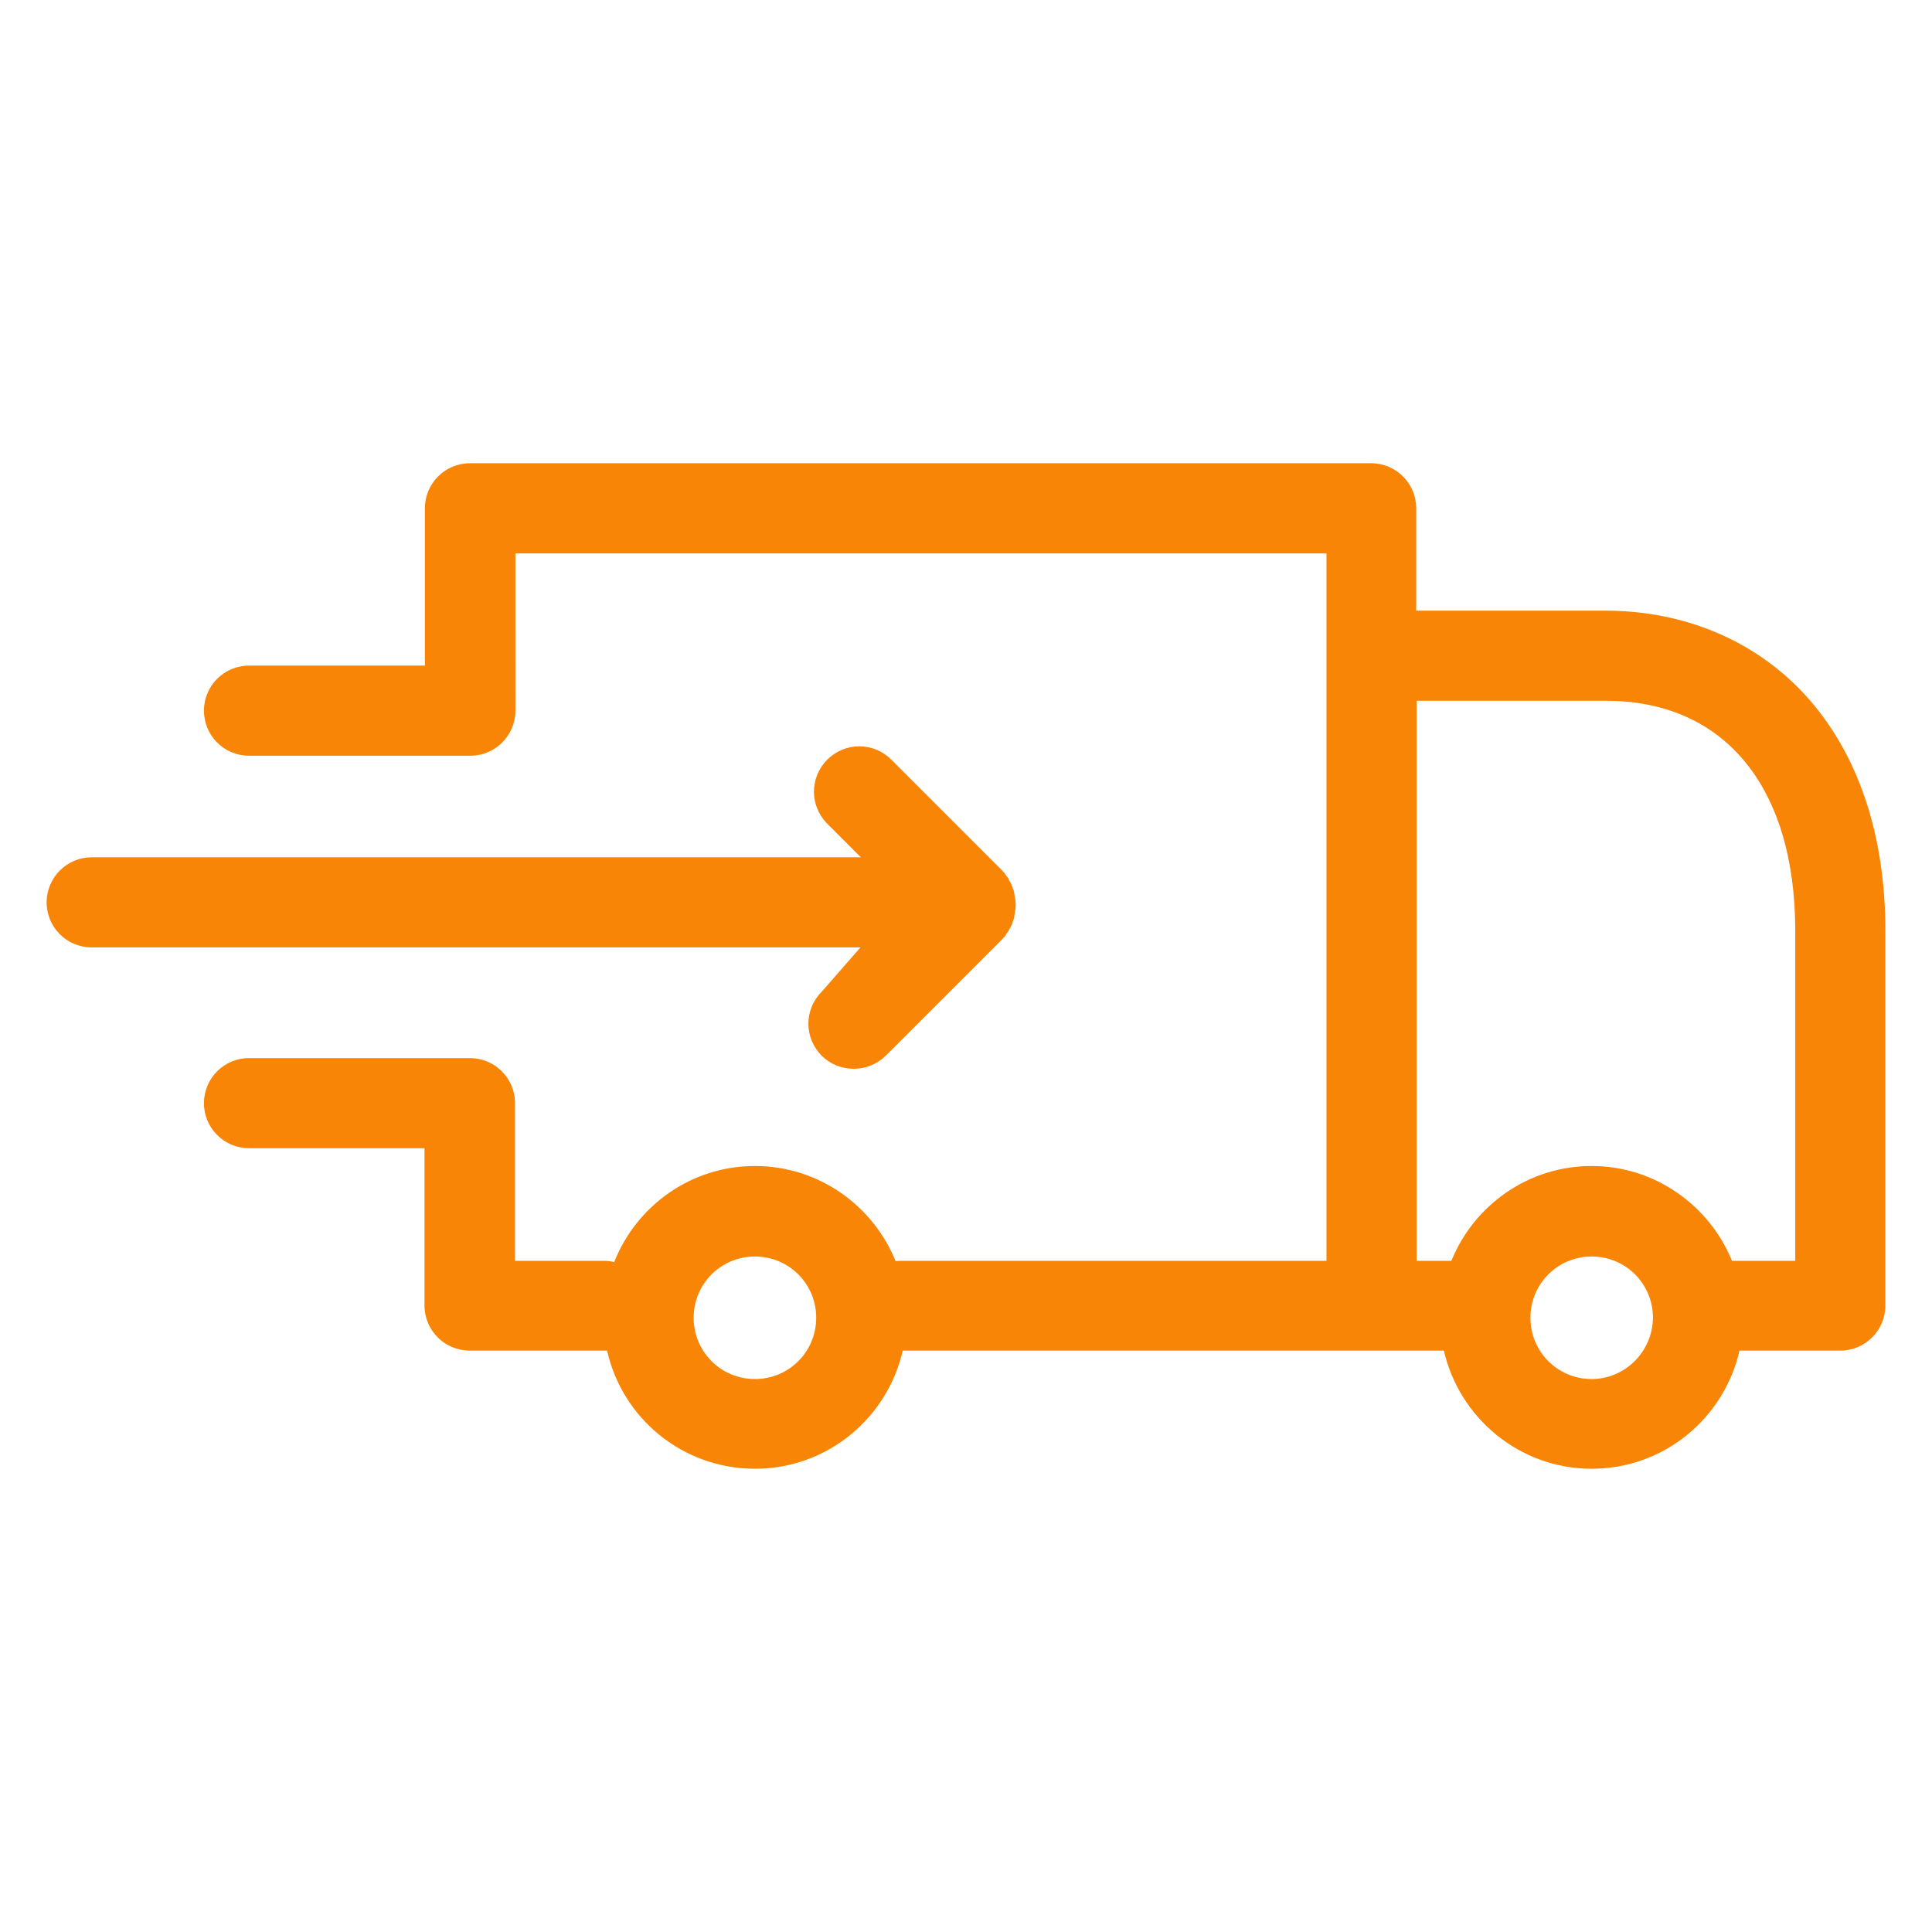
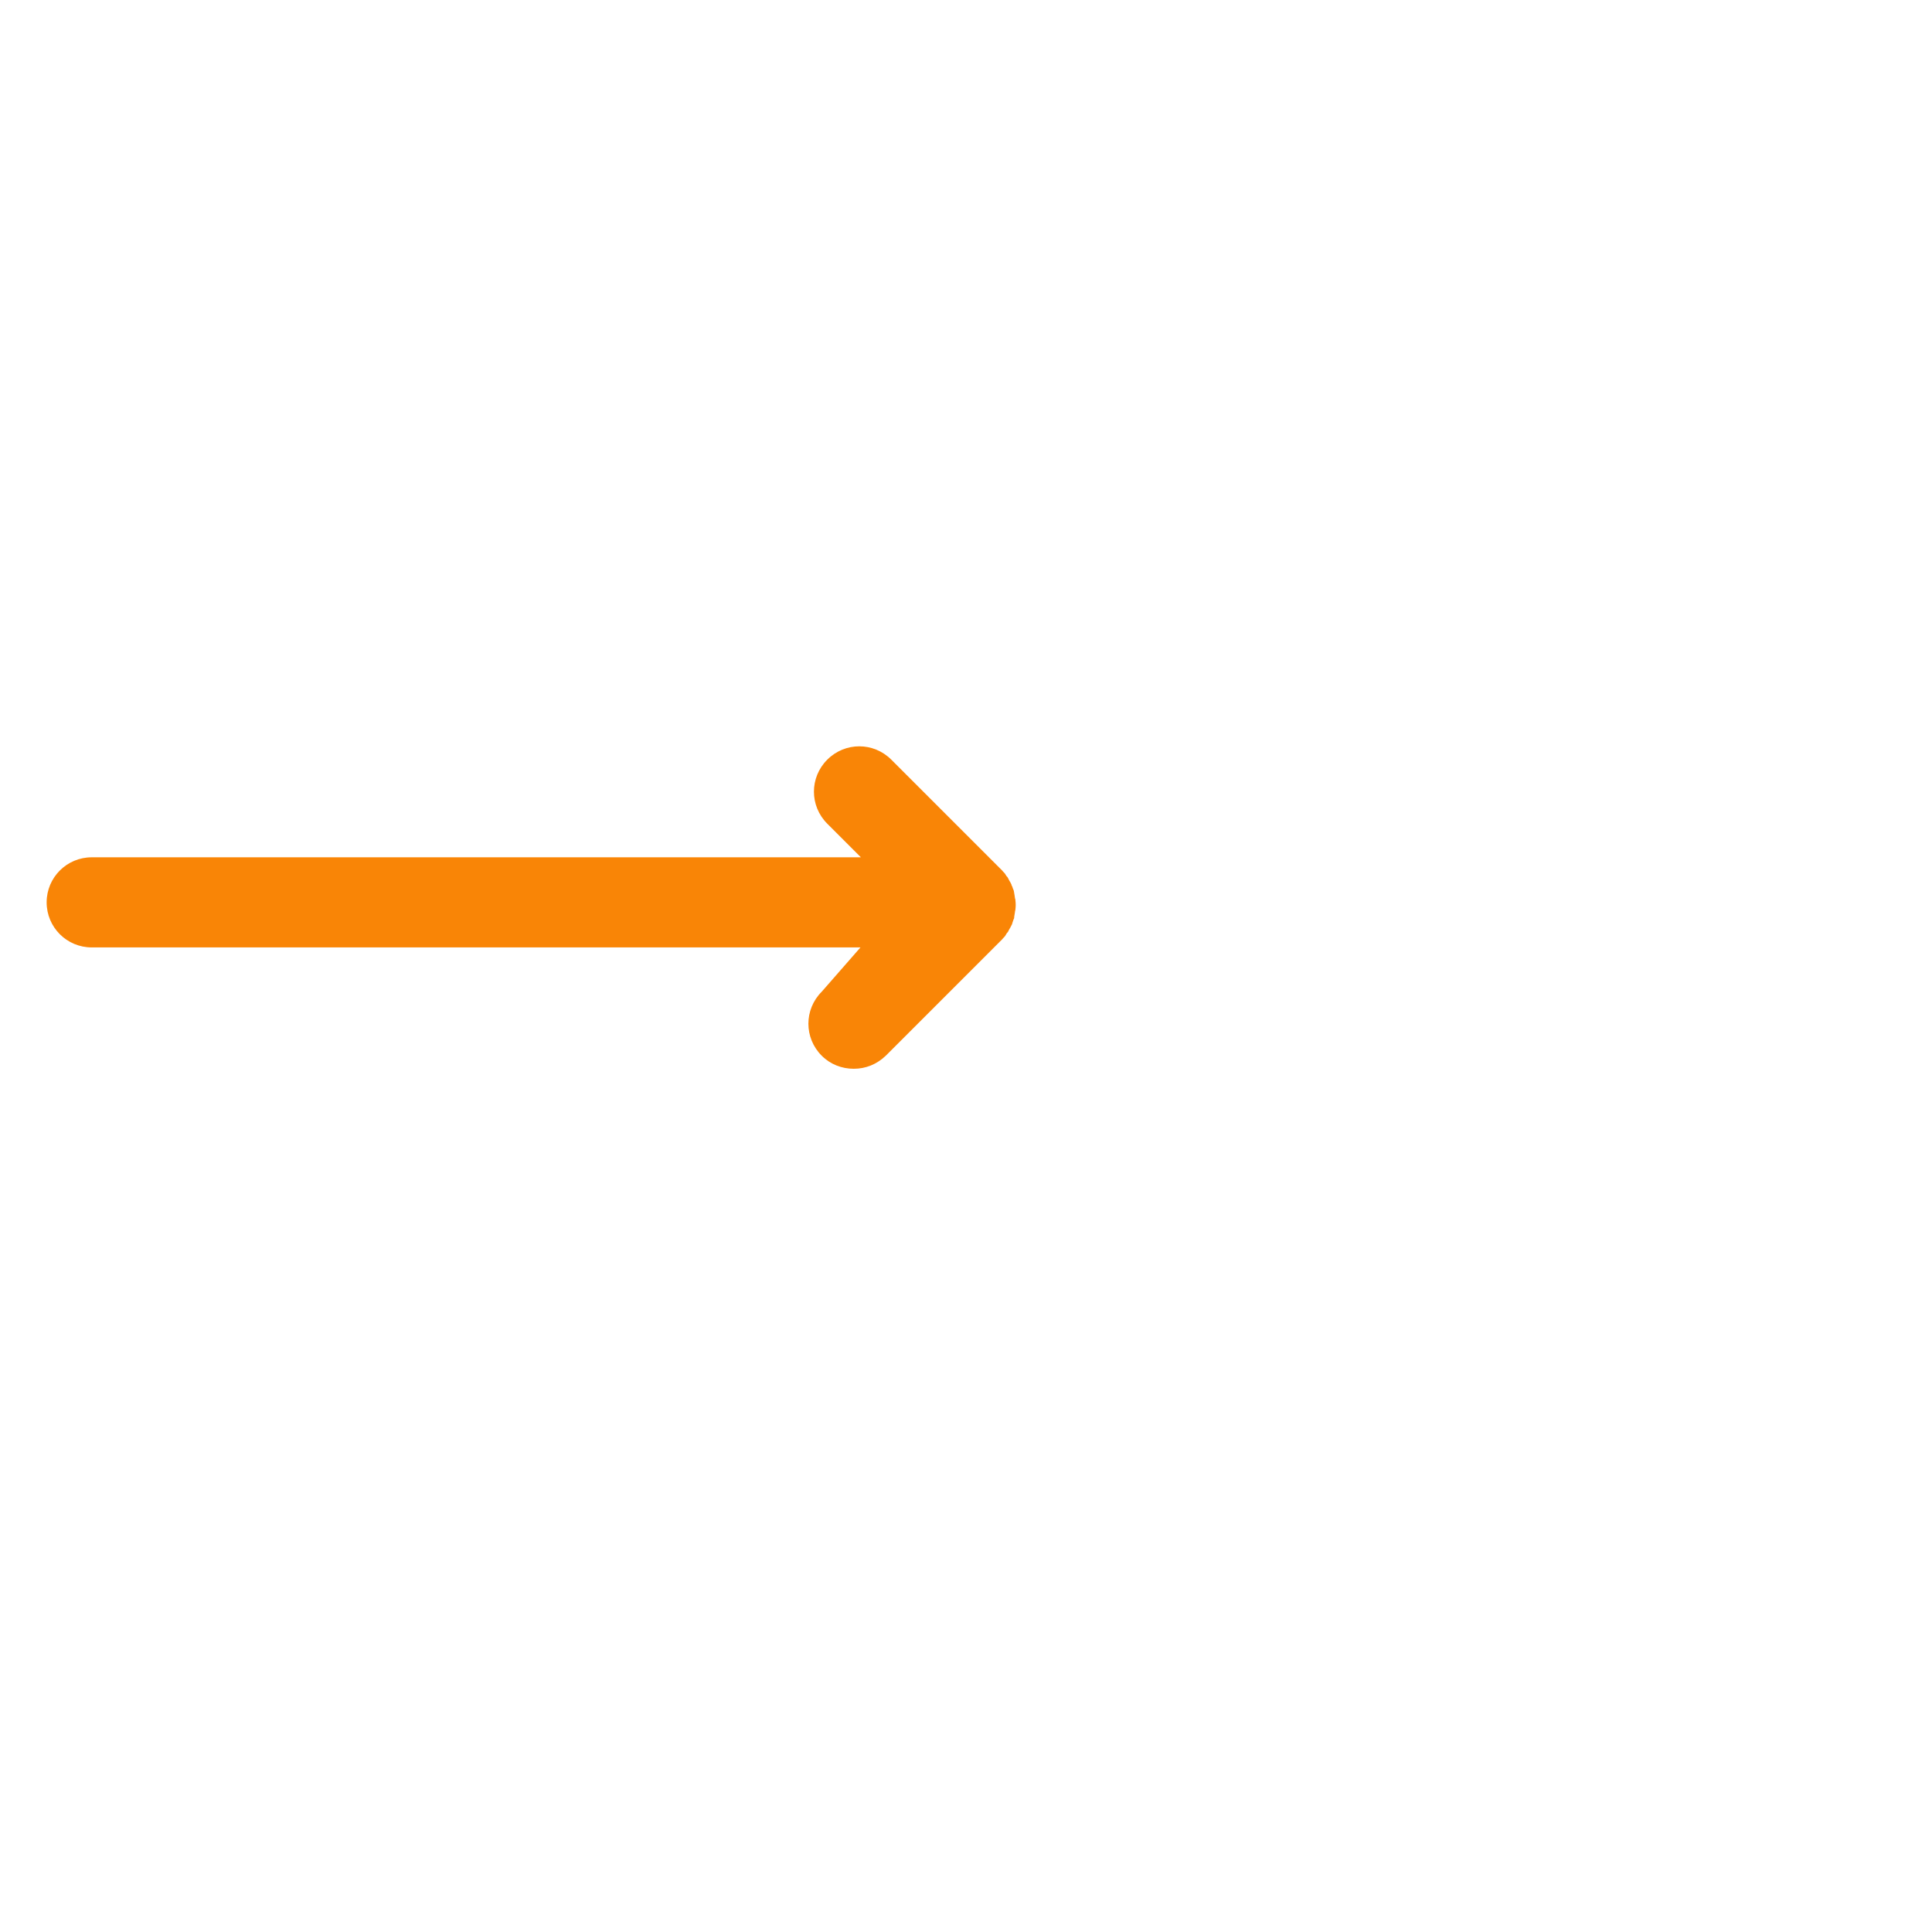
<svg xmlns="http://www.w3.org/2000/svg" version="1.1" id="Capa_1" x="0px" y="0px" viewBox="0 0 488.8 488.8" style="enable-background:new 0 0 488.8 488.8;" xml:space="preserve">
  <style type="text/css">
	.st0{fill:#F98506;}
</style>
  <g>
    <g>
-       <path class="st0" d="M456.5,175.6c-12.6-13.6-30.5-21.1-50.3-21.1h-47.9v-25.9c0-6.3-5.1-11.4-11.4-11.4h-228    c-6.3,0-11.4,5.1-11.4,11.4v39.8H63c-6.3,0-11.4,5.1-11.4,11.4c0,6.3,5.1,11.4,11.4,11.4h55.6c0.1,0,0.2,0,0.3,0c0,0,0,0,0.1,0    c6.3,0,11.4-5.1,11.4-11.4V140h205.2v25.9V319H228c-0.5,0-1,0-1.4,0.1C220.9,305,207.1,295,191,295c-16.2,0-30,10.1-35.6,24.3    c-0.9-0.2-1.6-0.3-2.5-0.3h-22.6v-39.9c0-6.3-5.1-11.4-11.4-11.4c-0.2,0-0.4,0-0.6,0s-0.3,0-0.5,0H63c-6.3,0-11.4,5.1-11.4,11.4    c0,6.3,5.1,11.4,11.4,11.4h44.4v39.8c0,6.3,5.1,11.4,11.4,11.4h34c0.3,0,0.5,0,0.8,0c3.8,17.1,19.1,29.9,37.4,29.9    s33.5-12.8,37.4-29.9H347h18.3c3.9,17,19.1,29.9,37.4,29.9s33.5-12.8,37.4-29.9h25.5c6.3,0,11.4-5.1,11.4-11.4v-94.9    C477,210.8,469.9,190.1,456.5,175.6z M191,348.9c-8.6,0-15.5-6.9-15.5-15.5c0-8.6,6.9-15.5,15.5-15.5c8.6,0,15.5,6.9,15.5,15.5    C206.5,342,199.6,348.9,191,348.9z M402.7,348.9c-8.6,0-15.5-6.9-15.5-15.5c0-8.6,6.9-15.5,15.5-15.5s15.5,6.9,15.5,15.5    C418.1,342,411.1,348.9,402.7,348.9z M454.2,319h-16c-5.7-14-19.5-24-35.5-24s-29.8,9.9-35.5,24h-8.8V177.3h47.9    c30,0,47.9,21.8,47.9,58.2V319z" />
      <path class="st0" d="M207.9,250.9c-4.5,4.5-4.5,11.7,0,16.2c2.2,2.2,5.1,3.3,8.1,3.3s5.8-1.1,8.1-3.3l29.4-29.4l0.1-0.1    c0.2-0.3,0.5-0.5,0.7-0.8c0.1-0.2,0.2-0.3,0.3-0.5c0.1-0.2,0.2-0.3,0.4-0.5c0.1-0.2,0.2-0.4,0.3-0.6c0.1-0.2,0.2-0.3,0.3-0.5    c0.1-0.2,0.2-0.4,0.3-0.6c0.1-0.2,0.2-0.3,0.2-0.5c0.1-0.2,0.1-0.4,0.2-0.6c0.1-0.2,0.1-0.4,0.2-0.5c0.1-0.2,0.1-0.4,0.1-0.6    c0-0.2,0.1-0.4,0.1-0.6c0-0.2,0.1-0.4,0.1-0.7c0-0.2,0.1-0.3,0.1-0.5c0.1-0.8,0.1-1.5,0-2.3c0-0.2,0-0.3-0.1-0.5    c0-0.2-0.1-0.4-0.1-0.7c0-0.2-0.1-0.4-0.1-0.6s-0.1-0.4-0.1-0.6c-0.1-0.2-0.1-0.4-0.2-0.5c-0.1-0.2-0.1-0.4-0.2-0.6    c-0.1-0.2-0.2-0.3-0.2-0.5c-0.1-0.2-0.2-0.4-0.3-0.6c-0.1-0.2-0.2-0.3-0.3-0.5c-0.1-0.2-0.2-0.4-0.3-0.6c-0.1-0.2-0.2-0.3-0.4-0.5    c-0.1-0.2-0.2-0.3-0.3-0.5c-0.2-0.3-0.5-0.5-0.7-0.8l-0.1-0.1l-28-28c-4.5-4.5-11.7-4.5-16.2,0c-4.5,4.5-4.5,11.7,0,16.2l8.5,8.5    H23.2c-6.3,0-11.4,5.1-11.4,11.4c0,6.3,5.1,11.4,11.4,11.4h194.5L207.9,250.9z" />
    </g>
  </g>
</svg>